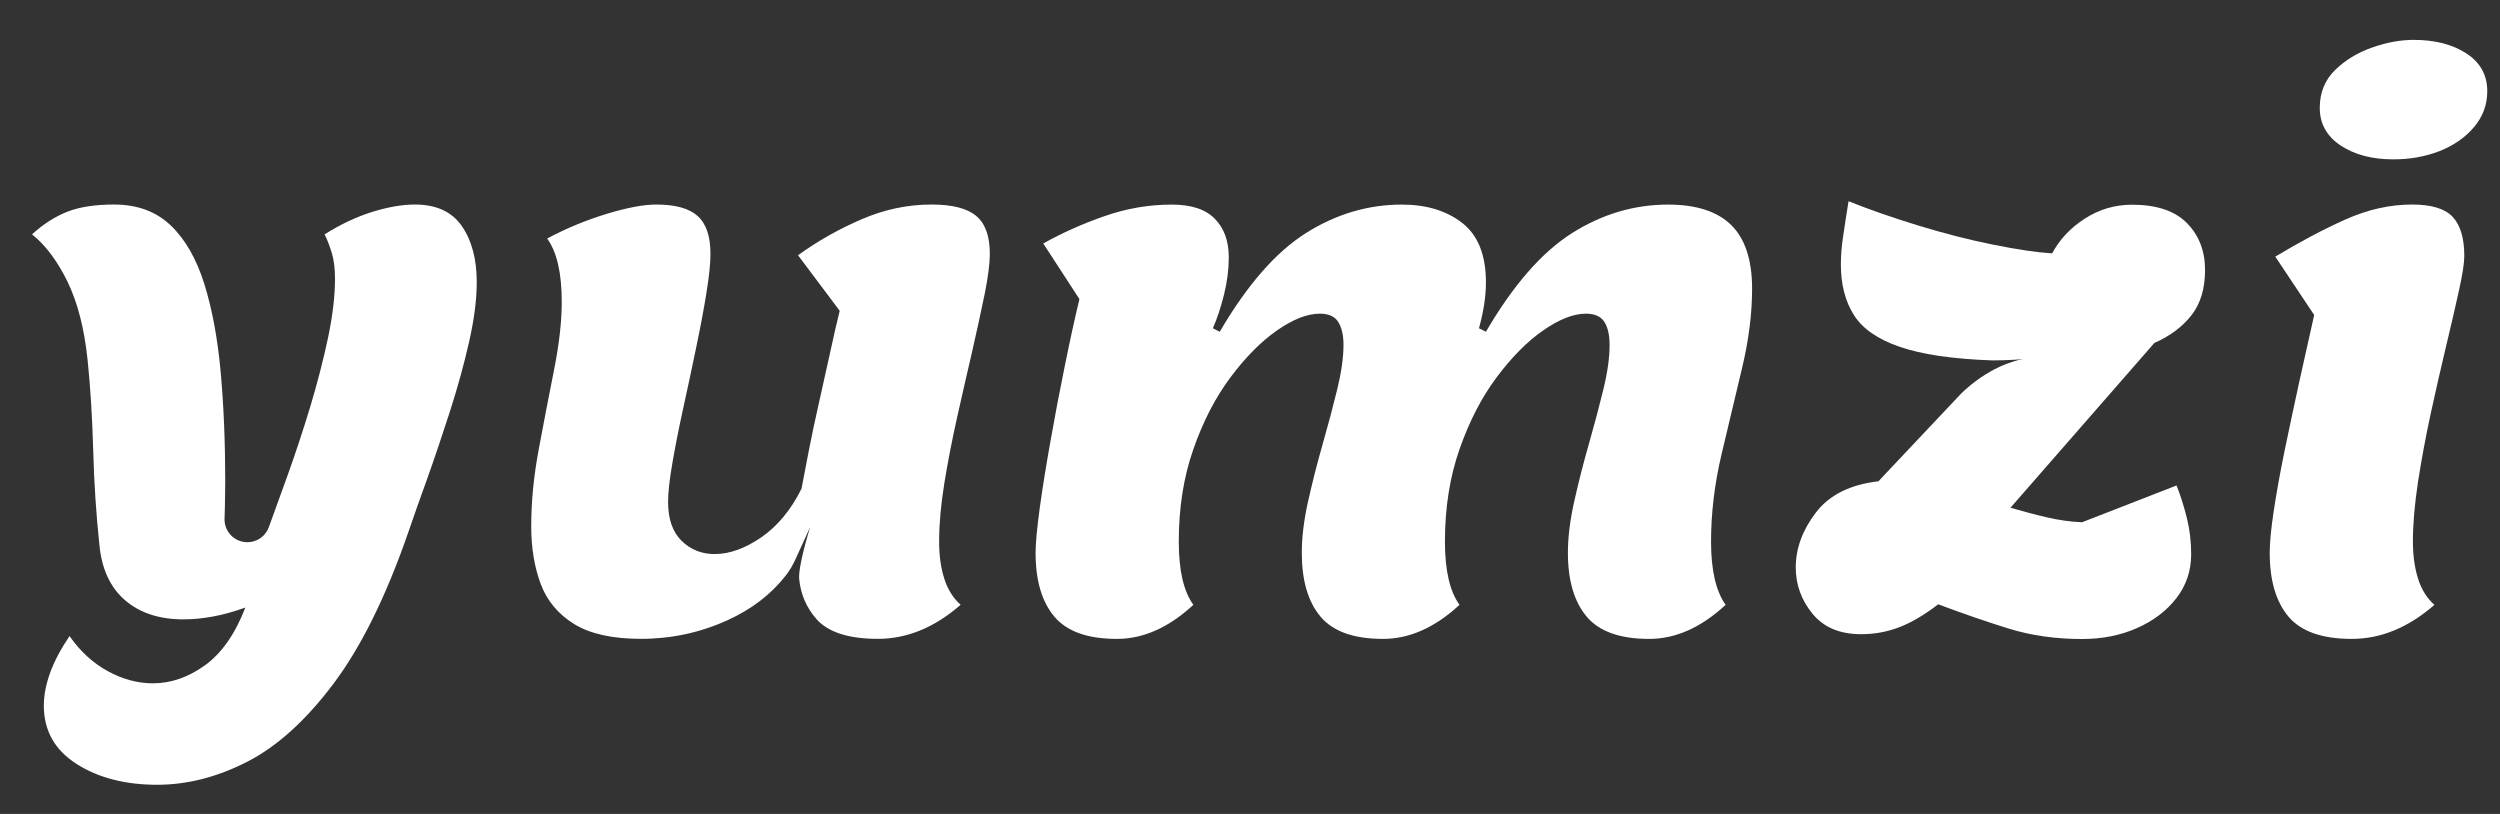
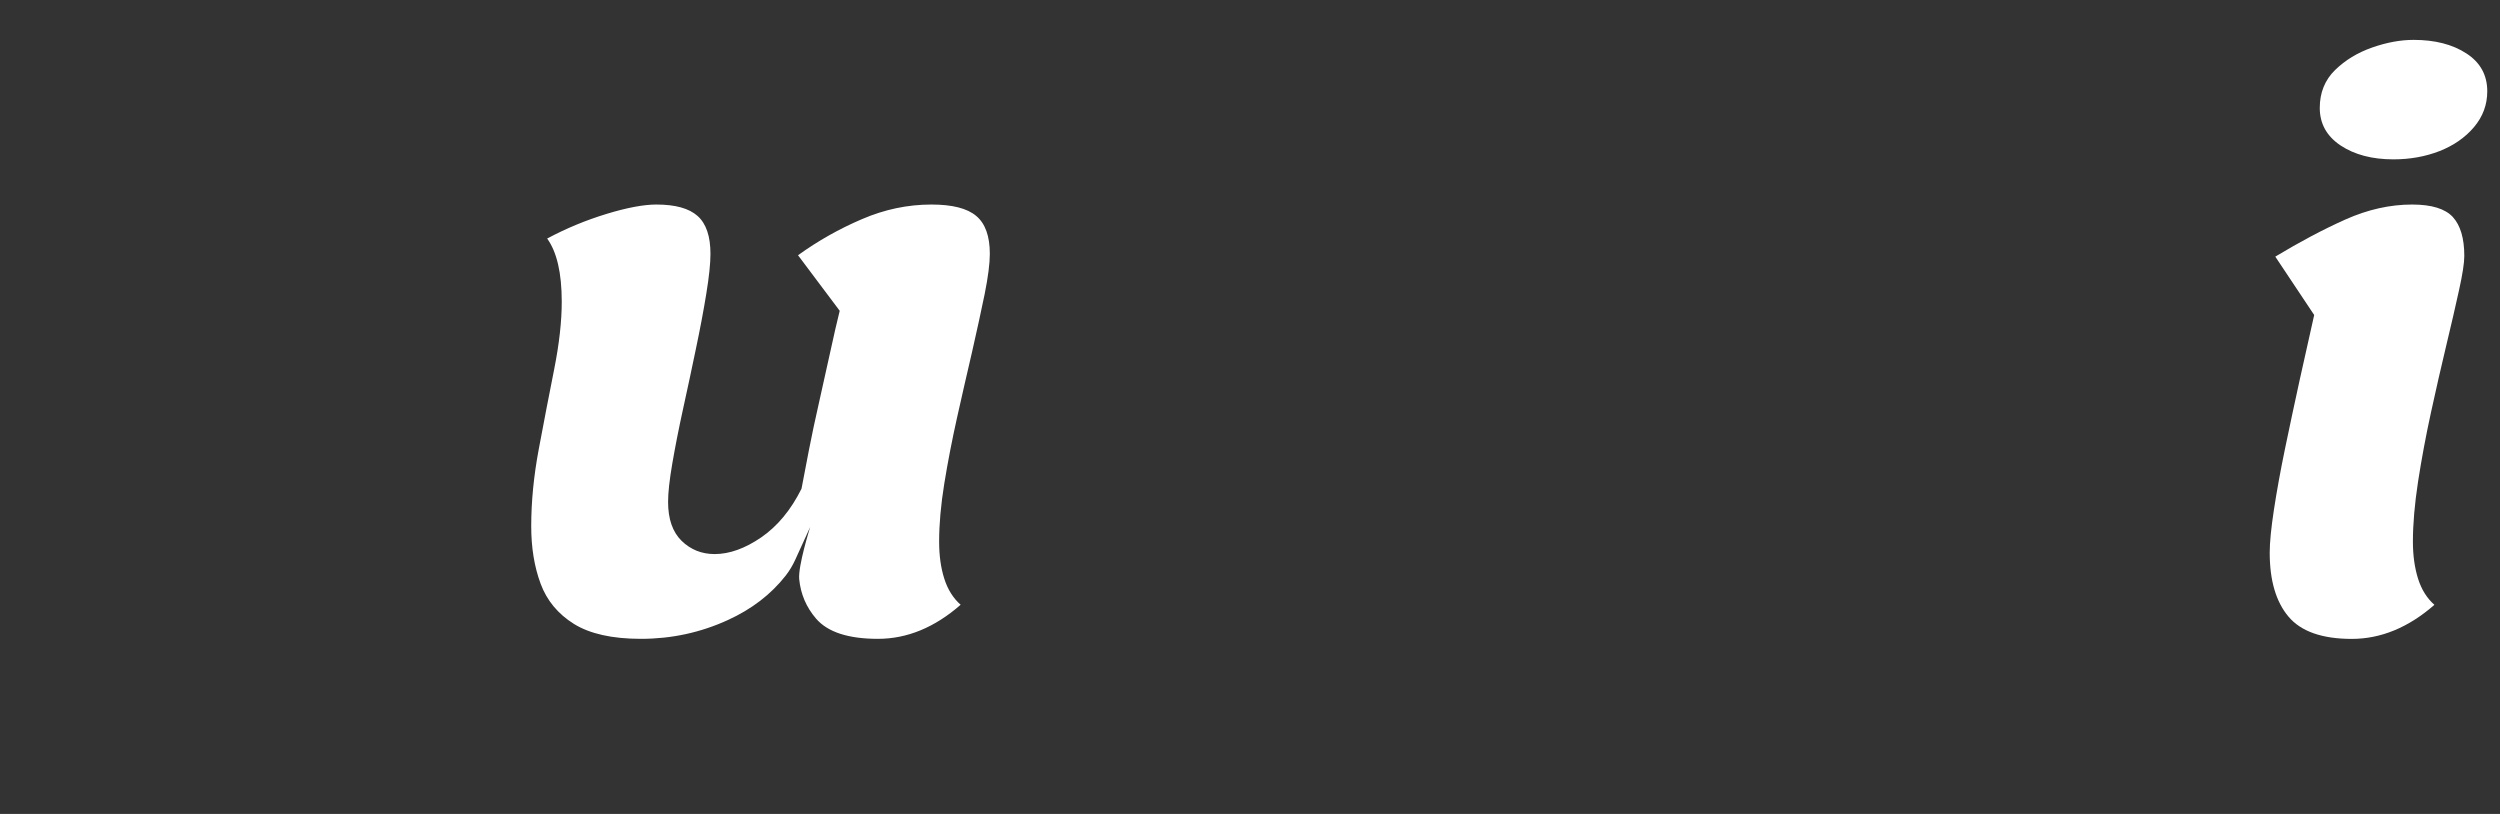
<svg xmlns="http://www.w3.org/2000/svg" width="43" height="14" viewBox="0 0 43 14" fill="none">
  <rect x="0" y="0" width="43" height="14" fill="#333333" stroke="none" />
  <g id="Group">
    <g id="ArtBoard1">
      <g id="Layer-1">
        <g id="Group_2">
-           <path id="Vector" d="M7.943 3.888C7.772 3.641 7.503 3.518 7.137 3.518C6.921 3.518 6.678 3.56 6.408 3.643C6.137 3.727 5.861 3.856 5.583 4.031C5.631 4.127 5.672 4.235 5.708 4.354C5.744 4.474 5.762 4.621 5.762 4.797C5.762 5.092 5.722 5.428 5.643 5.806C5.563 6.185 5.461 6.58 5.338 6.99C5.214 7.4 5.08 7.805 4.937 8.203C4.829 8.504 4.724 8.793 4.624 9.067C4.568 9.223 4.421 9.326 4.255 9.326C4.038 9.326 3.862 9.151 3.862 8.936V8.921C3.865 8.857 3.866 8.793 3.868 8.729C3.872 8.53 3.874 8.383 3.874 8.286C3.874 7.609 3.848 6.982 3.796 6.404C3.744 5.826 3.65 5.32 3.515 4.886C3.379 4.452 3.186 4.115 2.935 3.876C2.684 3.637 2.36 3.518 1.961 3.518C1.635 3.518 1.365 3.56 1.155 3.643C0.943 3.727 0.742 3.856 0.551 4.031C0.781 4.215 0.985 4.485 1.161 4.844C1.335 5.203 1.451 5.653 1.507 6.195C1.555 6.657 1.587 7.171 1.603 7.737C1.618 8.303 1.654 8.849 1.71 9.374C1.75 9.789 1.897 10.105 2.152 10.325C2.407 10.544 2.742 10.653 3.156 10.653C3.315 10.653 3.483 10.637 3.658 10.605C3.833 10.573 4.021 10.522 4.22 10.45C4.045 10.904 3.813 11.235 3.527 11.442C3.24 11.649 2.941 11.753 2.631 11.753C2.367 11.753 2.109 11.683 1.854 11.544C1.598 11.404 1.379 11.203 1.196 10.94C1.045 11.163 0.934 11.374 0.861 11.574C0.79 11.773 0.754 11.96 0.754 12.135C0.754 12.566 0.941 12.9 1.316 13.139C1.69 13.378 2.152 13.498 2.702 13.498C3.22 13.498 3.736 13.366 4.25 13.103C4.764 12.841 5.258 12.394 5.732 11.765C6.206 11.135 6.635 10.271 7.017 9.171C7.104 8.916 7.214 8.605 7.346 8.239C7.477 7.872 7.608 7.484 7.74 7.073C7.872 6.663 7.981 6.265 8.069 5.878C8.156 5.492 8.2 5.151 8.2 4.856C8.2 4.458 8.115 4.135 7.943 3.888Z" fill="white" />
-         </g>
+           </g>
        <g id="Group_3">
          <path id="Vector_2" d="M16.792 3.715C16.636 3.583 16.38 3.518 16.021 3.518C15.615 3.518 15.216 3.601 14.826 3.769C14.435 3.936 14.069 4.143 13.726 4.39L14.443 5.346C14.396 5.537 14.341 5.77 14.282 6.046C14.222 6.32 14.158 6.607 14.091 6.906C14.023 7.205 13.963 7.486 13.912 7.749C13.86 8.012 13.818 8.231 13.786 8.406C13.603 8.773 13.371 9.052 13.093 9.243C12.814 9.434 12.547 9.53 12.292 9.53C12.069 9.53 11.88 9.454 11.724 9.303C11.569 9.151 11.491 8.928 11.491 8.633C11.491 8.474 11.515 8.255 11.563 7.976C11.611 7.697 11.672 7.384 11.748 7.037C11.824 6.691 11.898 6.347 11.969 6.003C12.041 5.661 12.101 5.344 12.148 5.054C12.196 4.762 12.22 4.533 12.22 4.366C12.22 4.064 12.146 3.846 11.999 3.715C11.851 3.583 11.615 3.518 11.288 3.518C11.073 3.518 10.787 3.571 10.433 3.679C10.079 3.787 9.738 3.928 9.411 4.103C9.579 4.335 9.662 4.697 9.662 5.191C9.662 5.525 9.619 5.914 9.531 6.356C9.443 6.798 9.355 7.253 9.268 7.719C9.18 8.185 9.137 8.629 9.137 9.052C9.137 9.418 9.19 9.747 9.298 10.038C9.405 10.328 9.597 10.56 9.871 10.731C10.146 10.902 10.531 10.988 11.025 10.988C11.551 10.988 12.049 10.88 12.519 10.665C12.929 10.478 13.26 10.224 13.512 9.903C13.579 9.818 13.634 9.724 13.679 9.626L13.935 9.065C13.924 9.102 13.727 9.733 13.746 9.959C13.771 10.218 13.868 10.445 14.037 10.641C14.236 10.872 14.591 10.988 15.101 10.988C15.602 10.988 16.076 10.793 16.523 10.402C16.396 10.29 16.302 10.142 16.242 9.954C16.182 9.767 16.153 9.553 16.153 9.314C16.153 9.02 16.182 8.687 16.242 8.316C16.302 7.946 16.376 7.565 16.463 7.175C16.551 6.785 16.636 6.408 16.721 6.046C16.804 5.683 16.875 5.354 16.936 5.059C16.995 4.765 17.025 4.533 17.025 4.366C17.025 4.064 16.948 3.846 16.792 3.715Z" fill="white" />
        </g>
        <g id="Group_4">
-           <path id="Vector_3" d="M29.963 6.333C30.078 5.851 30.136 5.395 30.136 4.965C30.136 4.471 30.016 4.106 29.777 3.871C29.538 3.636 29.176 3.519 28.69 3.519C28.108 3.519 27.558 3.682 27.04 4.009C26.522 4.336 26.028 4.901 25.558 5.706L25.438 5.646C25.518 5.359 25.558 5.096 25.558 4.857C25.558 4.387 25.422 4.047 25.151 3.835C24.88 3.624 24.534 3.519 24.112 3.519C23.53 3.519 22.98 3.682 22.462 4.009C21.944 4.336 21.45 4.901 20.98 5.706L20.861 5.646C20.932 5.487 20.996 5.296 21.052 5.072C21.108 4.849 21.135 4.634 21.135 4.427C21.135 4.148 21.056 3.927 20.896 3.764C20.737 3.6 20.49 3.519 20.155 3.519C19.765 3.519 19.381 3.584 19.002 3.716C18.623 3.847 18.271 4.005 17.944 4.188L18.566 5.144C18.486 5.479 18.402 5.861 18.315 6.292C18.227 6.722 18.145 7.15 18.07 7.577C17.994 8.003 17.932 8.389 17.884 8.735C17.837 9.082 17.812 9.339 17.812 9.507C17.812 9.985 17.92 10.351 18.135 10.606C18.351 10.862 18.709 10.989 19.211 10.989C19.665 10.989 20.103 10.794 20.526 10.403C20.358 10.172 20.275 9.81 20.275 9.315C20.275 8.734 20.358 8.204 20.526 7.726C20.693 7.247 20.906 6.835 21.165 6.489C21.424 6.142 21.692 5.873 21.966 5.682C22.241 5.491 22.486 5.395 22.701 5.395C22.853 5.395 22.959 5.443 23.018 5.538C23.078 5.634 23.108 5.765 23.108 5.933C23.108 6.148 23.072 6.403 23 6.698C22.928 6.993 22.845 7.307 22.749 7.642C22.653 7.977 22.57 8.305 22.498 8.628C22.426 8.951 22.391 9.244 22.391 9.507C22.391 9.985 22.498 10.351 22.713 10.606C22.928 10.862 23.287 10.989 23.789 10.989C24.243 10.989 24.681 10.794 25.104 10.403C24.936 10.172 24.853 9.81 24.853 9.315C24.853 8.734 24.936 8.204 25.104 7.726C25.271 7.247 25.484 6.835 25.743 6.489C26.002 6.142 26.269 5.873 26.544 5.682C26.819 5.491 27.064 5.395 27.279 5.395C27.43 5.395 27.536 5.443 27.596 5.538C27.656 5.634 27.685 5.765 27.685 5.933C27.685 6.148 27.65 6.403 27.578 6.698C27.506 6.993 27.423 7.307 27.327 7.642C27.231 7.977 27.148 8.305 27.076 8.628C27.004 8.951 26.968 9.244 26.968 9.507C26.968 9.985 27.076 10.351 27.291 10.606C27.506 10.862 27.865 10.989 28.366 10.989C28.821 10.989 29.259 10.794 29.681 10.403C29.515 10.172 29.43 9.81 29.43 9.315C29.43 8.821 29.491 8.322 29.61 7.816C29.73 7.309 29.847 6.815 29.963 6.333Z" fill="white" />
-         </g>
+           </g>
        <g id="Group_5">
-           <path id="Vector_4" d="M37.694 5.421C37.849 5.222 37.927 4.963 37.927 4.644C37.927 4.318 37.823 4.049 37.616 3.838C37.409 3.627 37.094 3.521 36.672 3.521C36.377 3.521 36.106 3.601 35.859 3.76C35.612 3.919 35.425 4.119 35.297 4.358C35.034 4.342 34.696 4.292 34.282 4.208C33.867 4.125 33.439 4.015 32.997 3.88C32.554 3.744 32.154 3.605 31.795 3.461C31.755 3.708 31.724 3.913 31.7 4.077C31.675 4.24 31.663 4.398 31.663 4.549C31.663 4.891 31.737 5.18 31.885 5.415C32.032 5.651 32.295 5.834 32.674 5.965C33.053 6.096 33.584 6.175 34.27 6.199C34.27 6.199 34.61 6.199 34.801 6.174C34.645 6.203 34.196 6.321 33.733 6.768L32.309 8.278C31.823 8.334 31.465 8.513 31.233 8.816C31.002 9.119 30.887 9.434 30.887 9.76C30.887 10.055 30.982 10.32 31.174 10.555C31.365 10.79 31.644 10.908 32.01 10.908C32.241 10.908 32.461 10.868 32.668 10.788C32.875 10.709 33.098 10.577 33.337 10.394C33.76 10.553 34.164 10.692 34.55 10.812C34.937 10.931 35.357 10.991 35.811 10.991C36.154 10.991 36.467 10.93 36.749 10.806C37.032 10.683 37.26 10.511 37.431 10.292C37.602 10.073 37.688 9.82 37.688 9.533C37.688 9.318 37.664 9.113 37.616 8.918C37.568 8.722 37.509 8.533 37.437 8.35L35.811 8.983C35.62 8.975 35.421 8.948 35.214 8.9C35.006 8.852 34.795 8.796 34.58 8.733L37.055 5.899C37.325 5.78 37.538 5.621 37.694 5.421Z" fill="white" />
-         </g>
+           </g>
        <g id="Group_6">
          <path id="Vector_5" d="M42.422 0.919C42.183 0.763 41.88 0.686 41.514 0.686C41.29 0.686 41.053 0.729 40.802 0.817C40.551 0.905 40.338 1.034 40.163 1.205C39.988 1.376 39.9 1.594 39.9 1.856C39.9 2.127 40.02 2.343 40.258 2.502C40.498 2.661 40.8 2.741 41.167 2.741C41.453 2.741 41.718 2.693 41.962 2.598C42.204 2.502 42.402 2.365 42.553 2.186C42.705 2.006 42.781 1.801 42.781 1.57C42.781 1.291 42.661 1.074 42.422 0.919ZM42.189 3.733C42.057 3.59 41.824 3.518 41.489 3.518C41.107 3.518 40.725 3.604 40.342 3.775C39.959 3.946 39.557 4.16 39.135 4.414L39.804 5.418C39.724 5.769 39.641 6.143 39.553 6.542C39.466 6.941 39.382 7.333 39.302 7.719C39.222 8.106 39.159 8.456 39.111 8.771C39.063 9.086 39.039 9.331 39.039 9.506C39.039 9.985 39.147 10.351 39.362 10.606C39.577 10.861 39.94 10.989 40.45 10.989C40.952 10.989 41.426 10.793 41.872 10.403C41.744 10.291 41.651 10.142 41.591 9.955C41.532 9.767 41.502 9.554 41.502 9.315C41.502 9.012 41.532 8.668 41.591 8.281C41.651 7.895 41.724 7.501 41.812 7.098C41.9 6.696 41.987 6.311 42.075 5.945C42.163 5.578 42.237 5.259 42.296 4.988C42.356 4.717 42.386 4.522 42.386 4.402C42.386 4.1 42.32 3.877 42.189 3.733Z" fill="white" />
        </g>
      </g>
    </g>
  </g>
</svg>